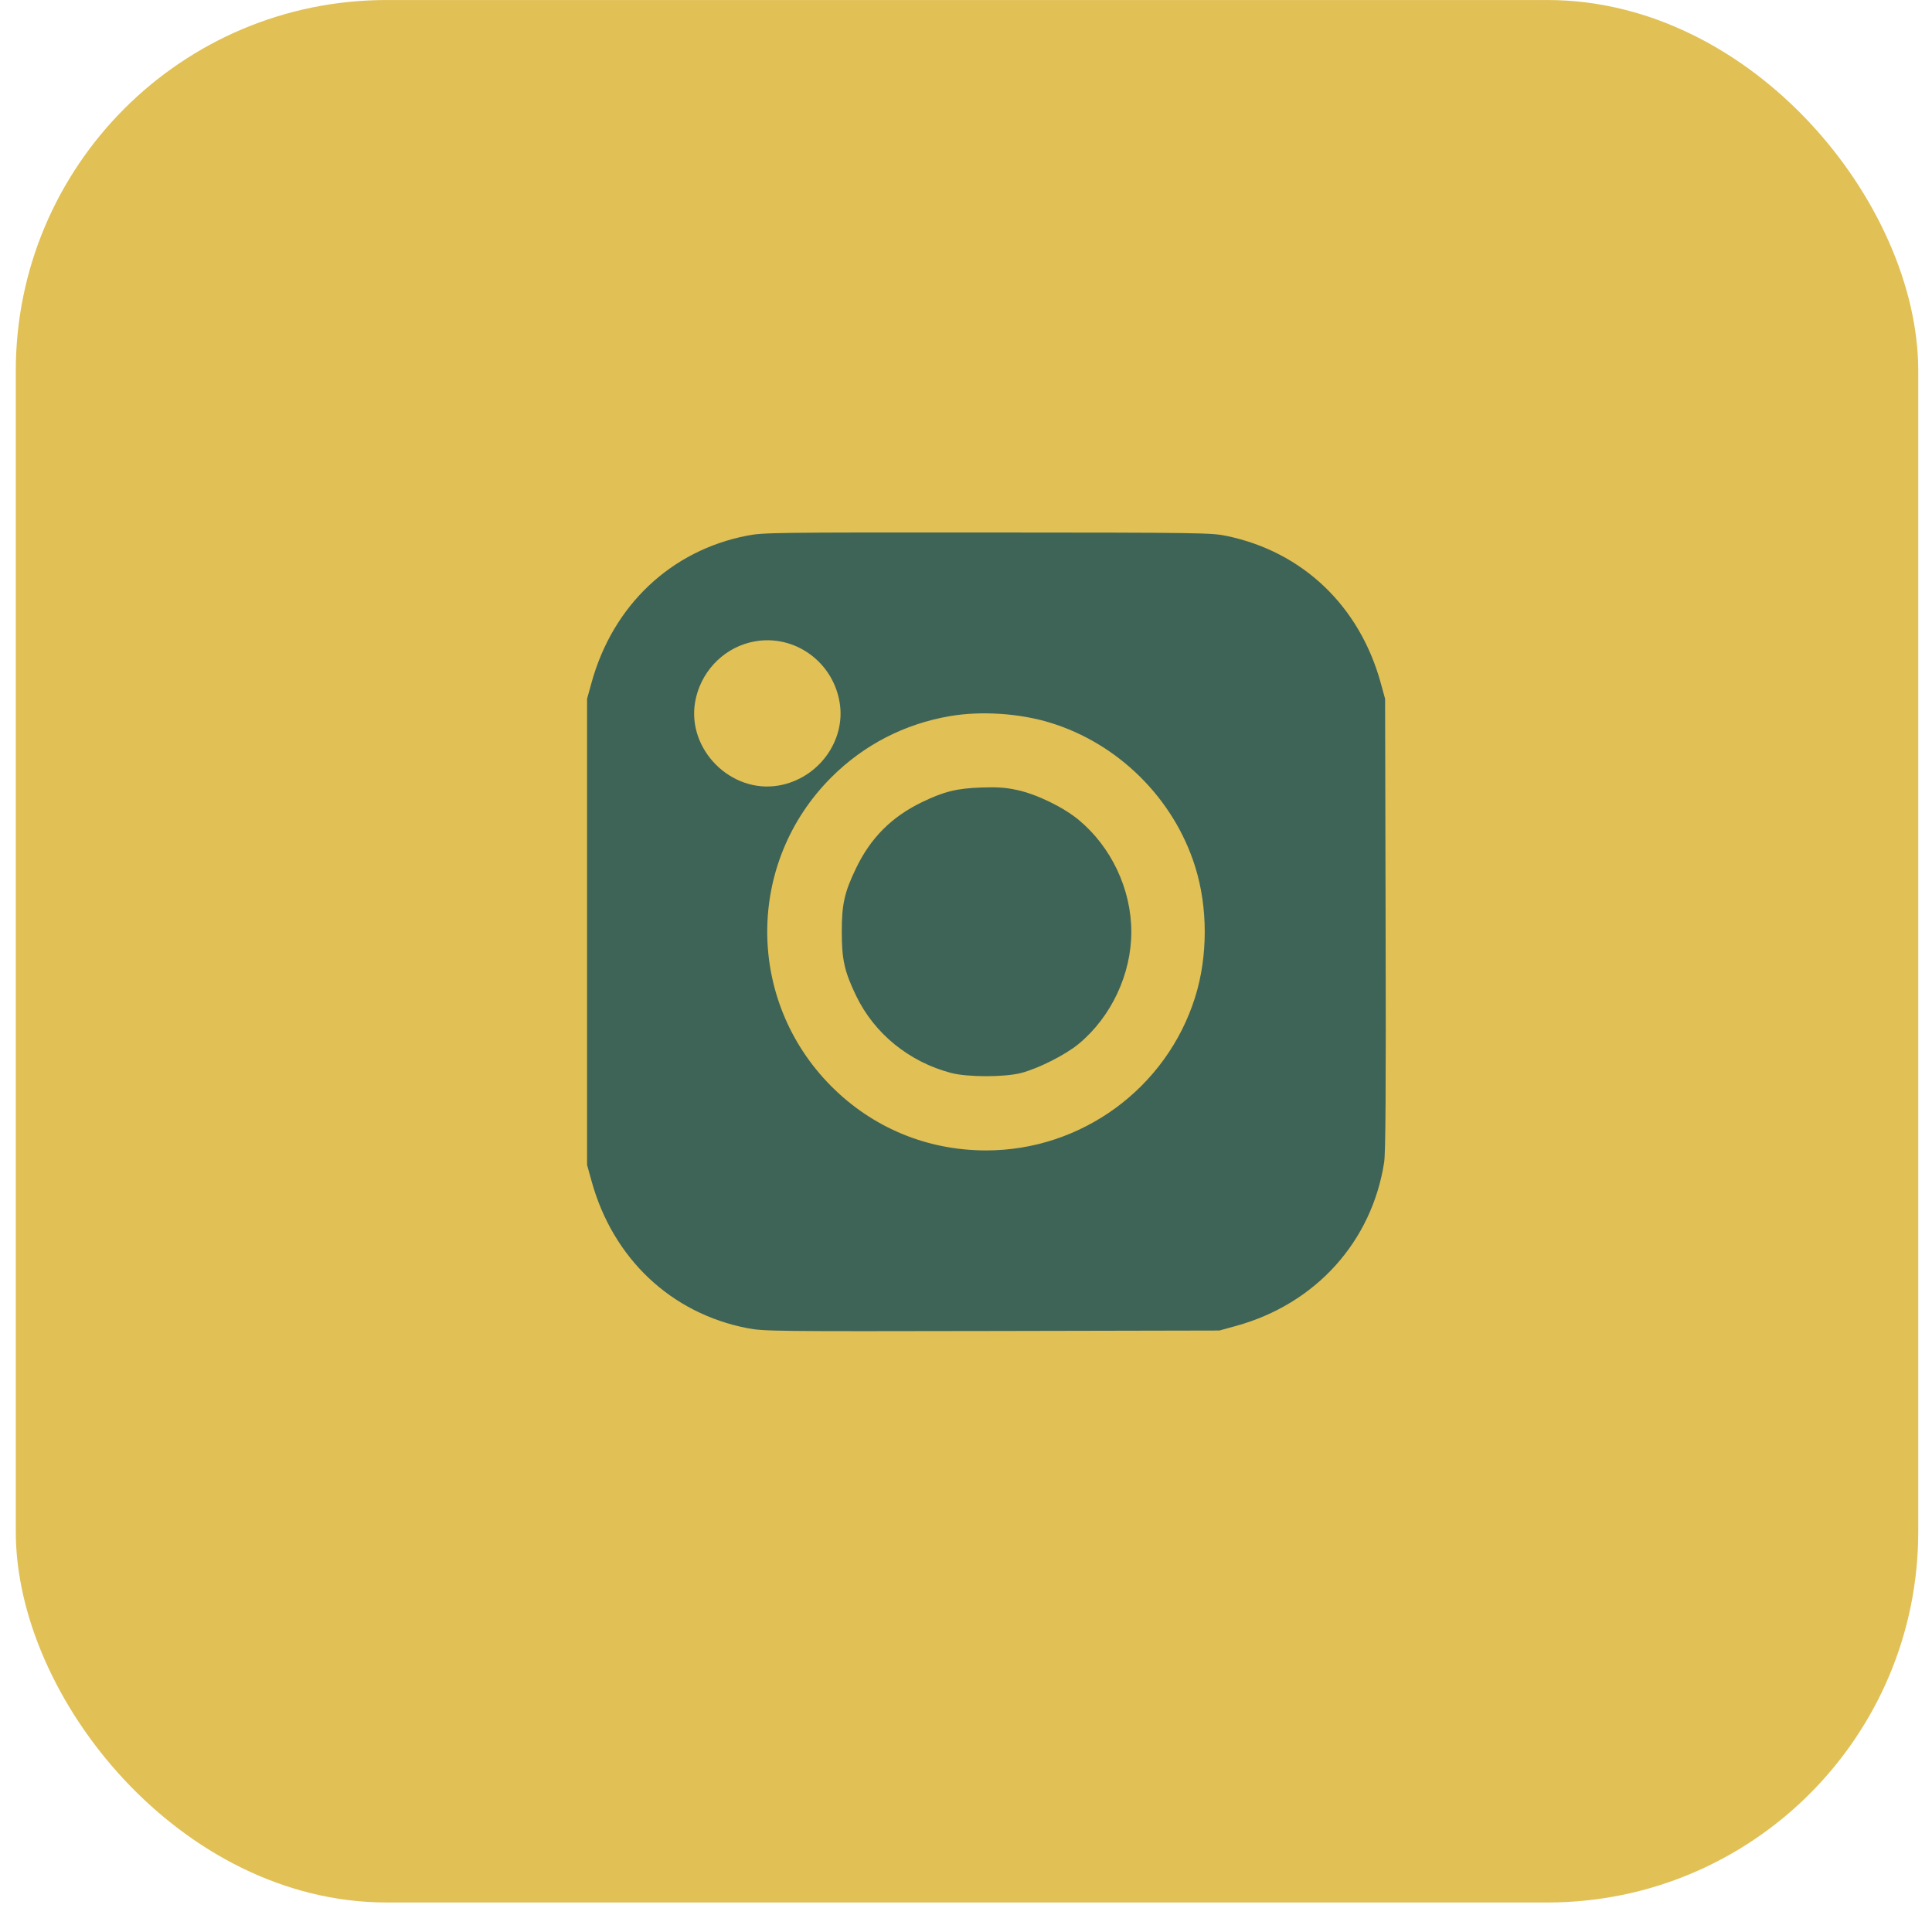
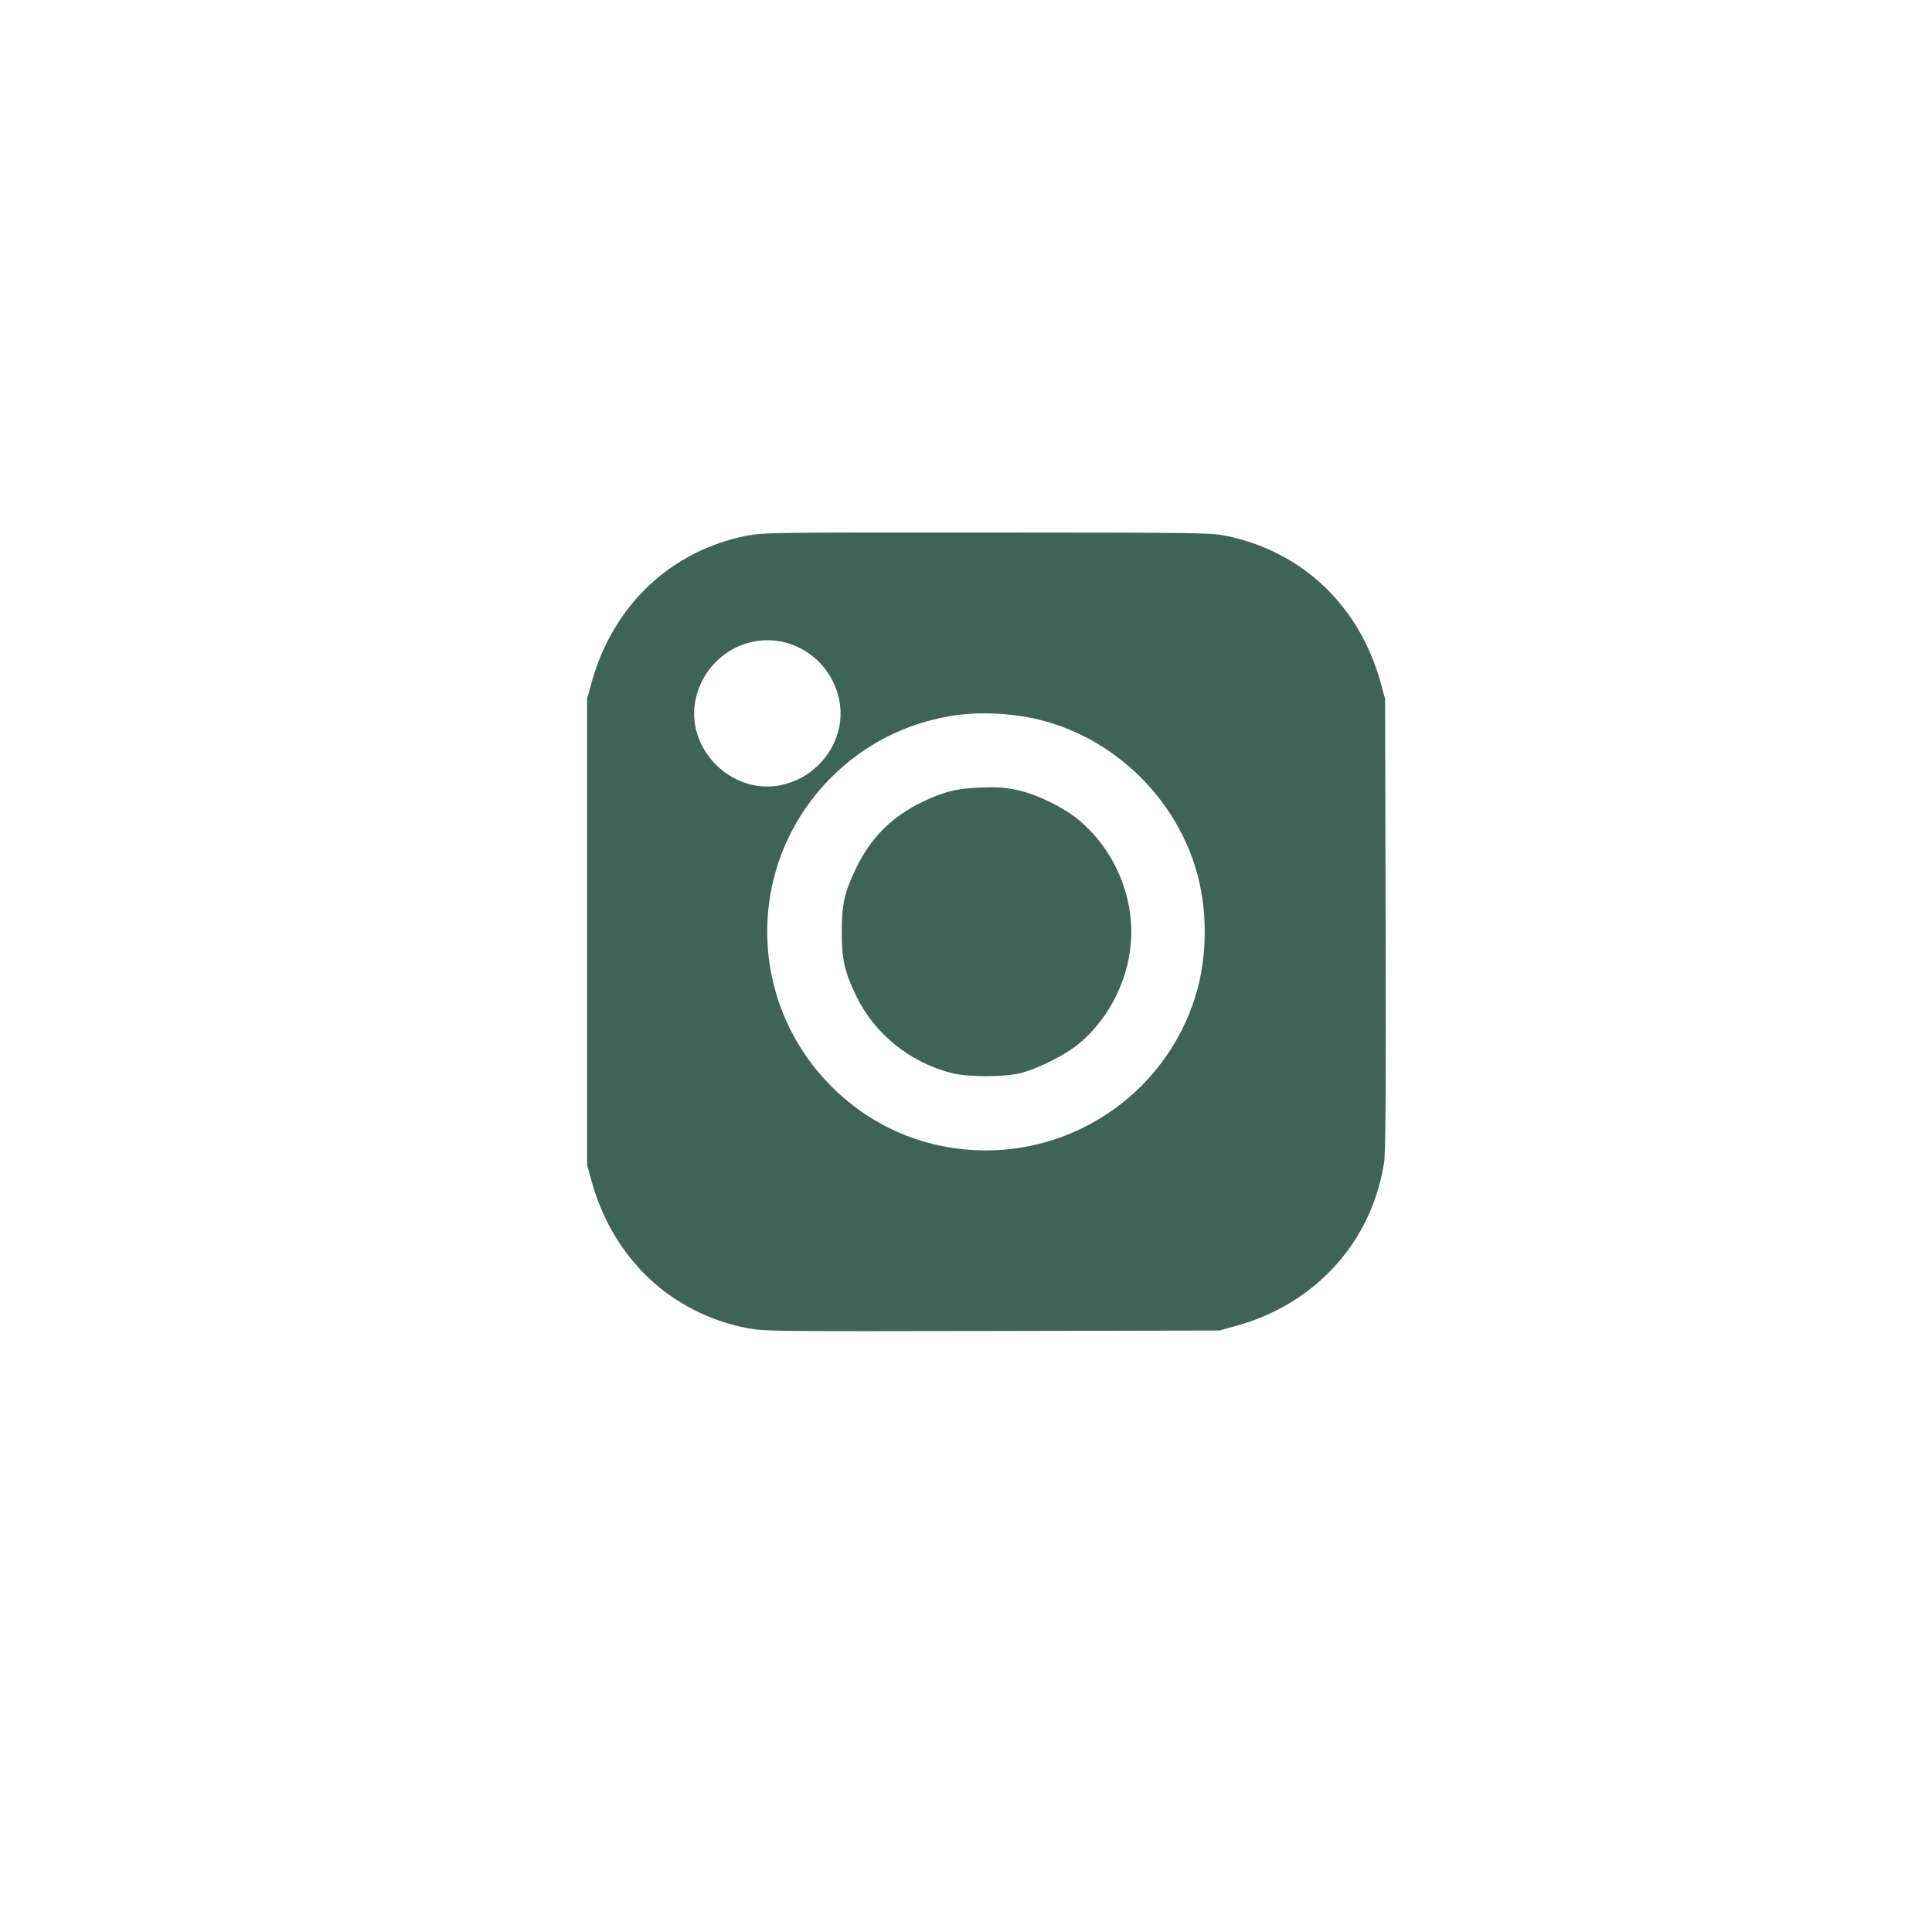
<svg xmlns="http://www.w3.org/2000/svg" width="37" height="37" viewBox="0 0 37 37" fill="none">
-   <rect x="0.556" y="0.254" width="35.927" height="35.927" rx="6.847" fill="#E1C055" stroke="#E1C055" stroke-width="0.507" />
  <path fill-rule="evenodd" clip-rule="evenodd" d="M23.497 10.265C24.949 10.569 26.033 11.603 26.44 13.07L26.526 13.383L26.536 17.699C26.544 20.873 26.536 22.08 26.508 22.26C26.271 23.783 25.194 24.973 23.672 25.393L23.352 25.481L18.996 25.49C14.807 25.498 14.627 25.496 14.314 25.436C12.852 25.153 11.74 24.104 11.33 22.622L11.243 22.309V17.846V13.383L11.33 13.07C11.739 11.591 12.852 10.54 14.31 10.258C14.618 10.198 14.83 10.196 18.91 10.198C23.044 10.2 23.199 10.203 23.497 10.265ZM14.351 12.306C13.817 12.444 13.407 12.894 13.312 13.446C13.156 14.356 14 15.2 14.911 15.044C15.673 14.913 16.206 14.184 16.079 13.446C15.939 12.627 15.142 12.101 14.351 12.306ZM18.195 13.714C17.325 13.862 16.543 14.265 15.922 14.886C14.285 16.521 14.284 19.157 15.918 20.801C16.711 21.598 17.756 22.032 18.886 22.032C20.713 22.032 22.34 20.84 22.887 19.101C23.134 18.316 23.134 17.377 22.887 16.592C22.478 15.292 21.419 14.241 20.114 13.841C19.528 13.661 18.793 13.612 18.195 13.714ZM19.485 15.131C19.855 15.211 20.368 15.461 20.657 15.701C21.284 16.22 21.666 17.032 21.666 17.846C21.666 18.657 21.282 19.474 20.659 19.991C20.405 20.201 19.889 20.462 19.555 20.549C19.235 20.631 18.531 20.631 18.214 20.548C17.412 20.337 16.747 19.797 16.397 19.073C16.172 18.605 16.121 18.379 16.121 17.846C16.121 17.313 16.172 17.087 16.398 16.62C16.677 16.043 17.077 15.643 17.657 15.362C18.082 15.157 18.323 15.098 18.803 15.081C19.108 15.071 19.26 15.082 19.485 15.131Z" fill="#3E6457" />
</svg>